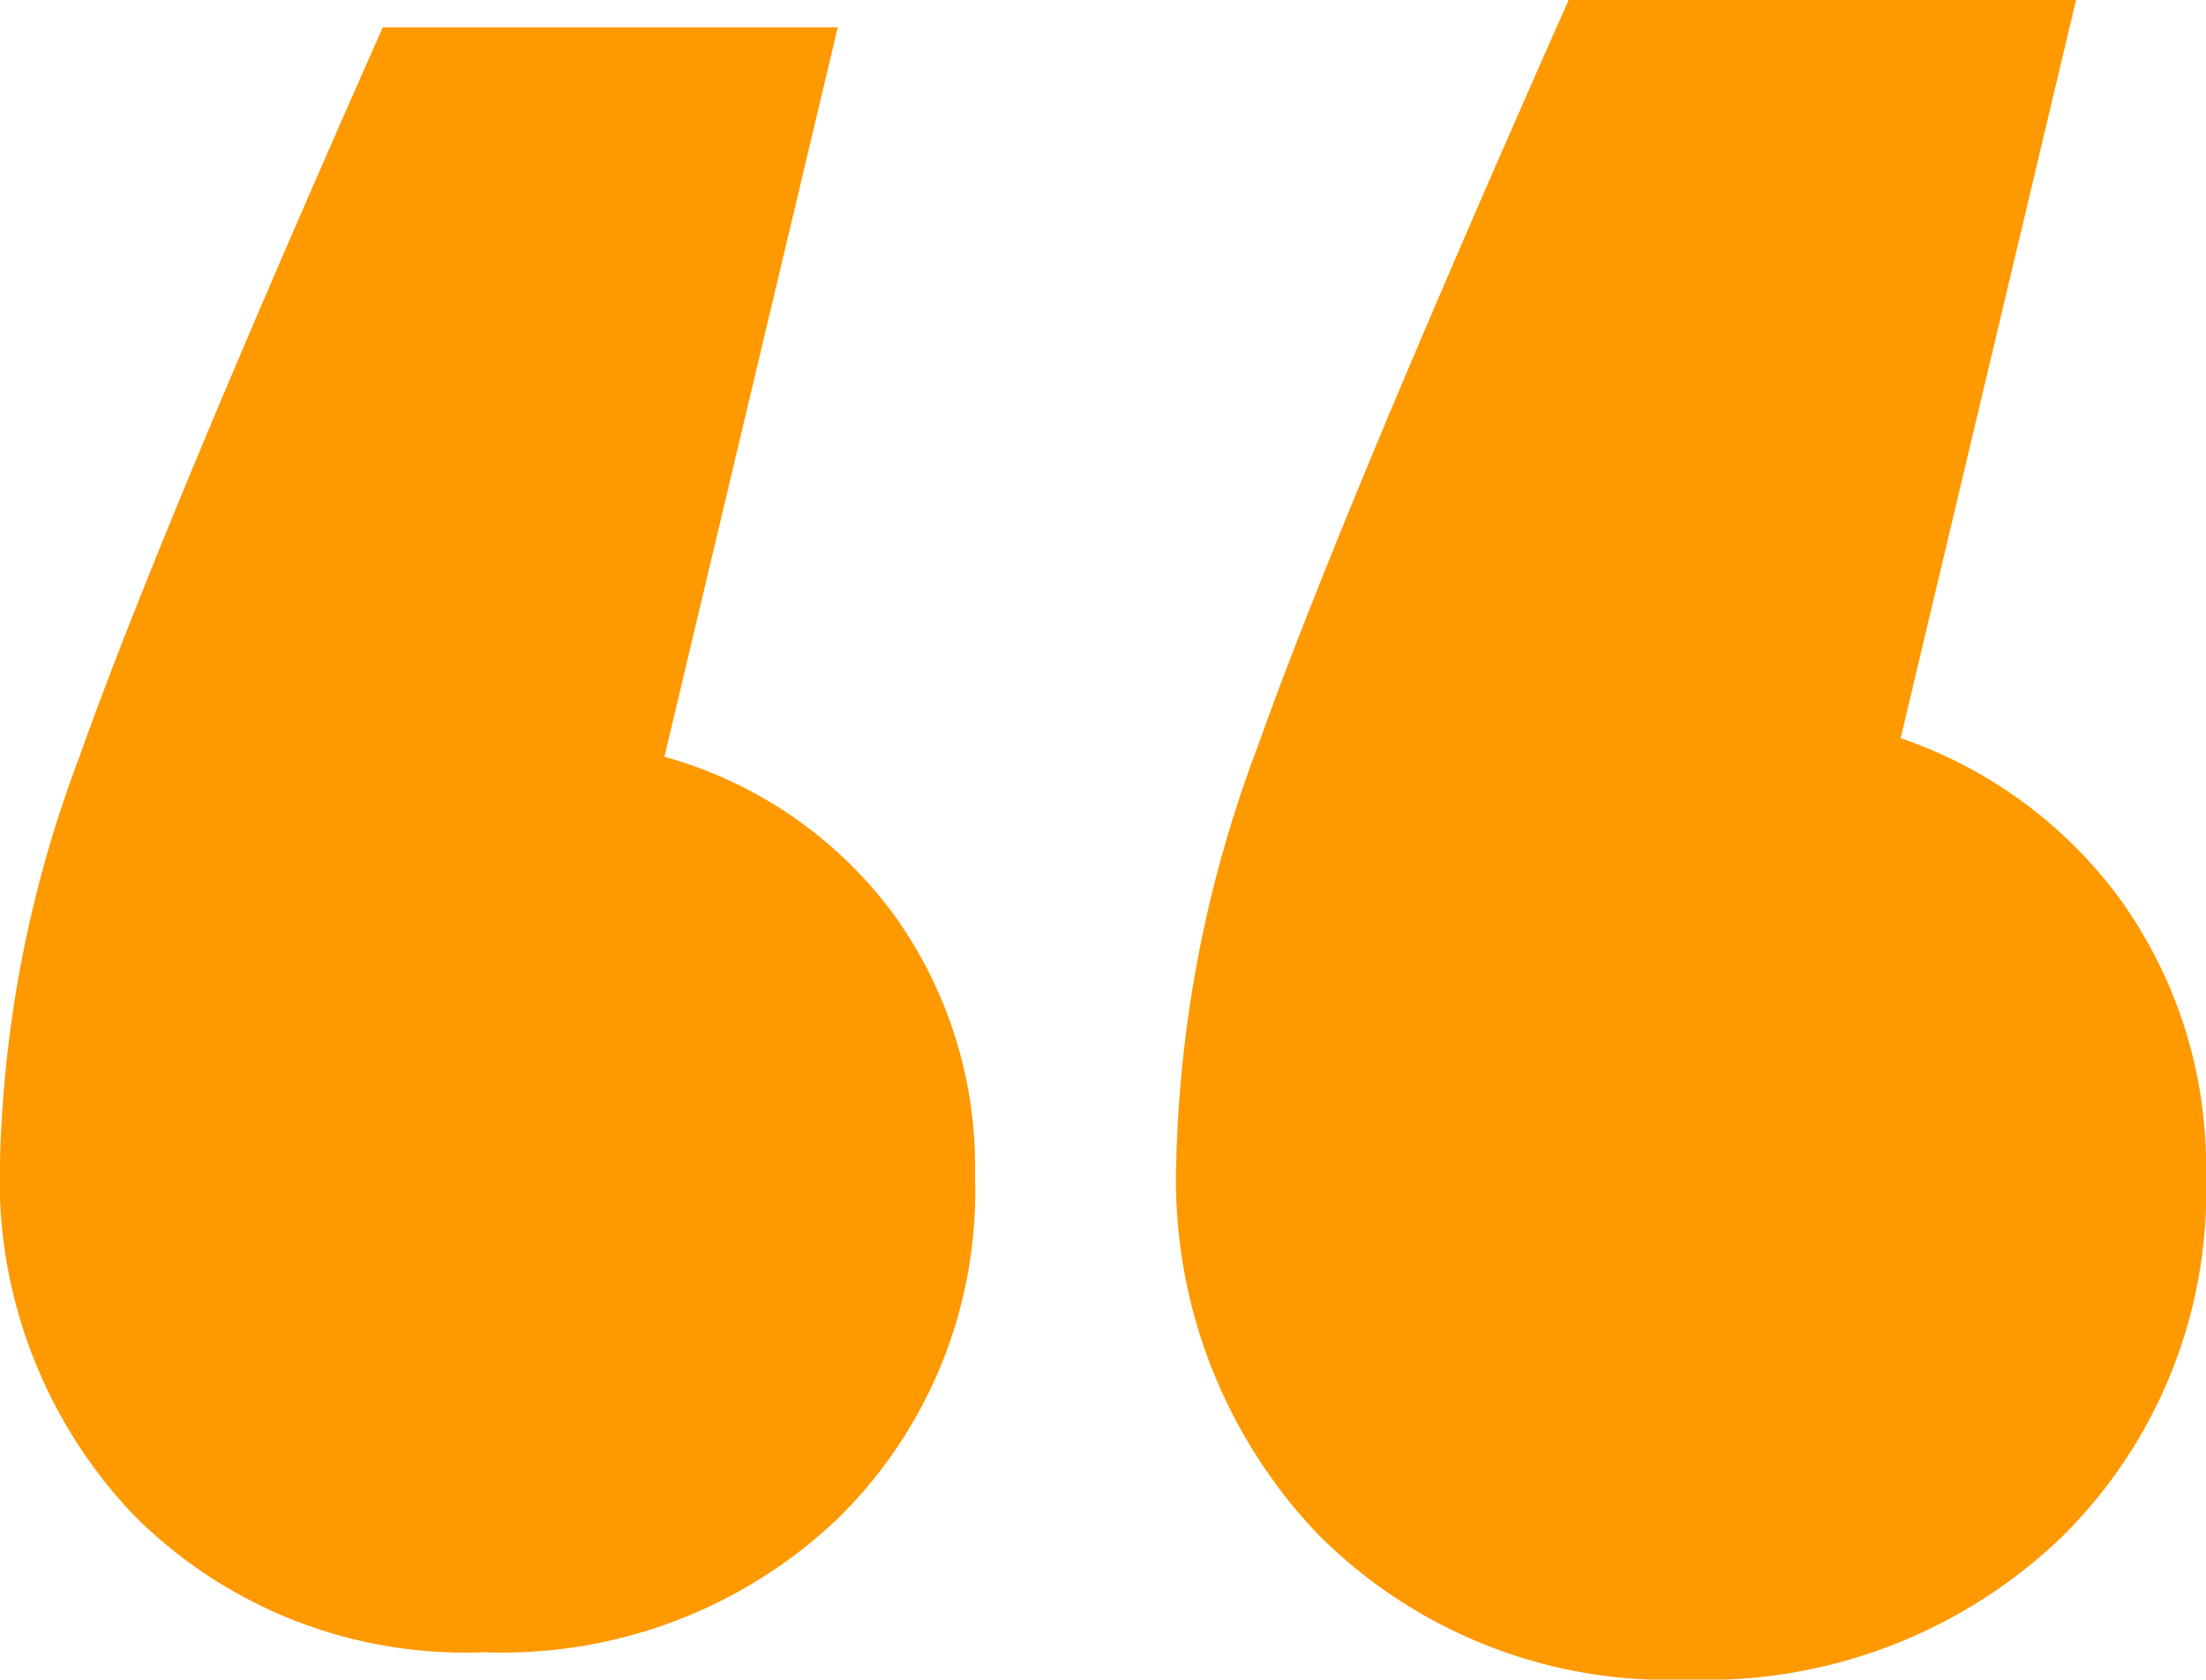
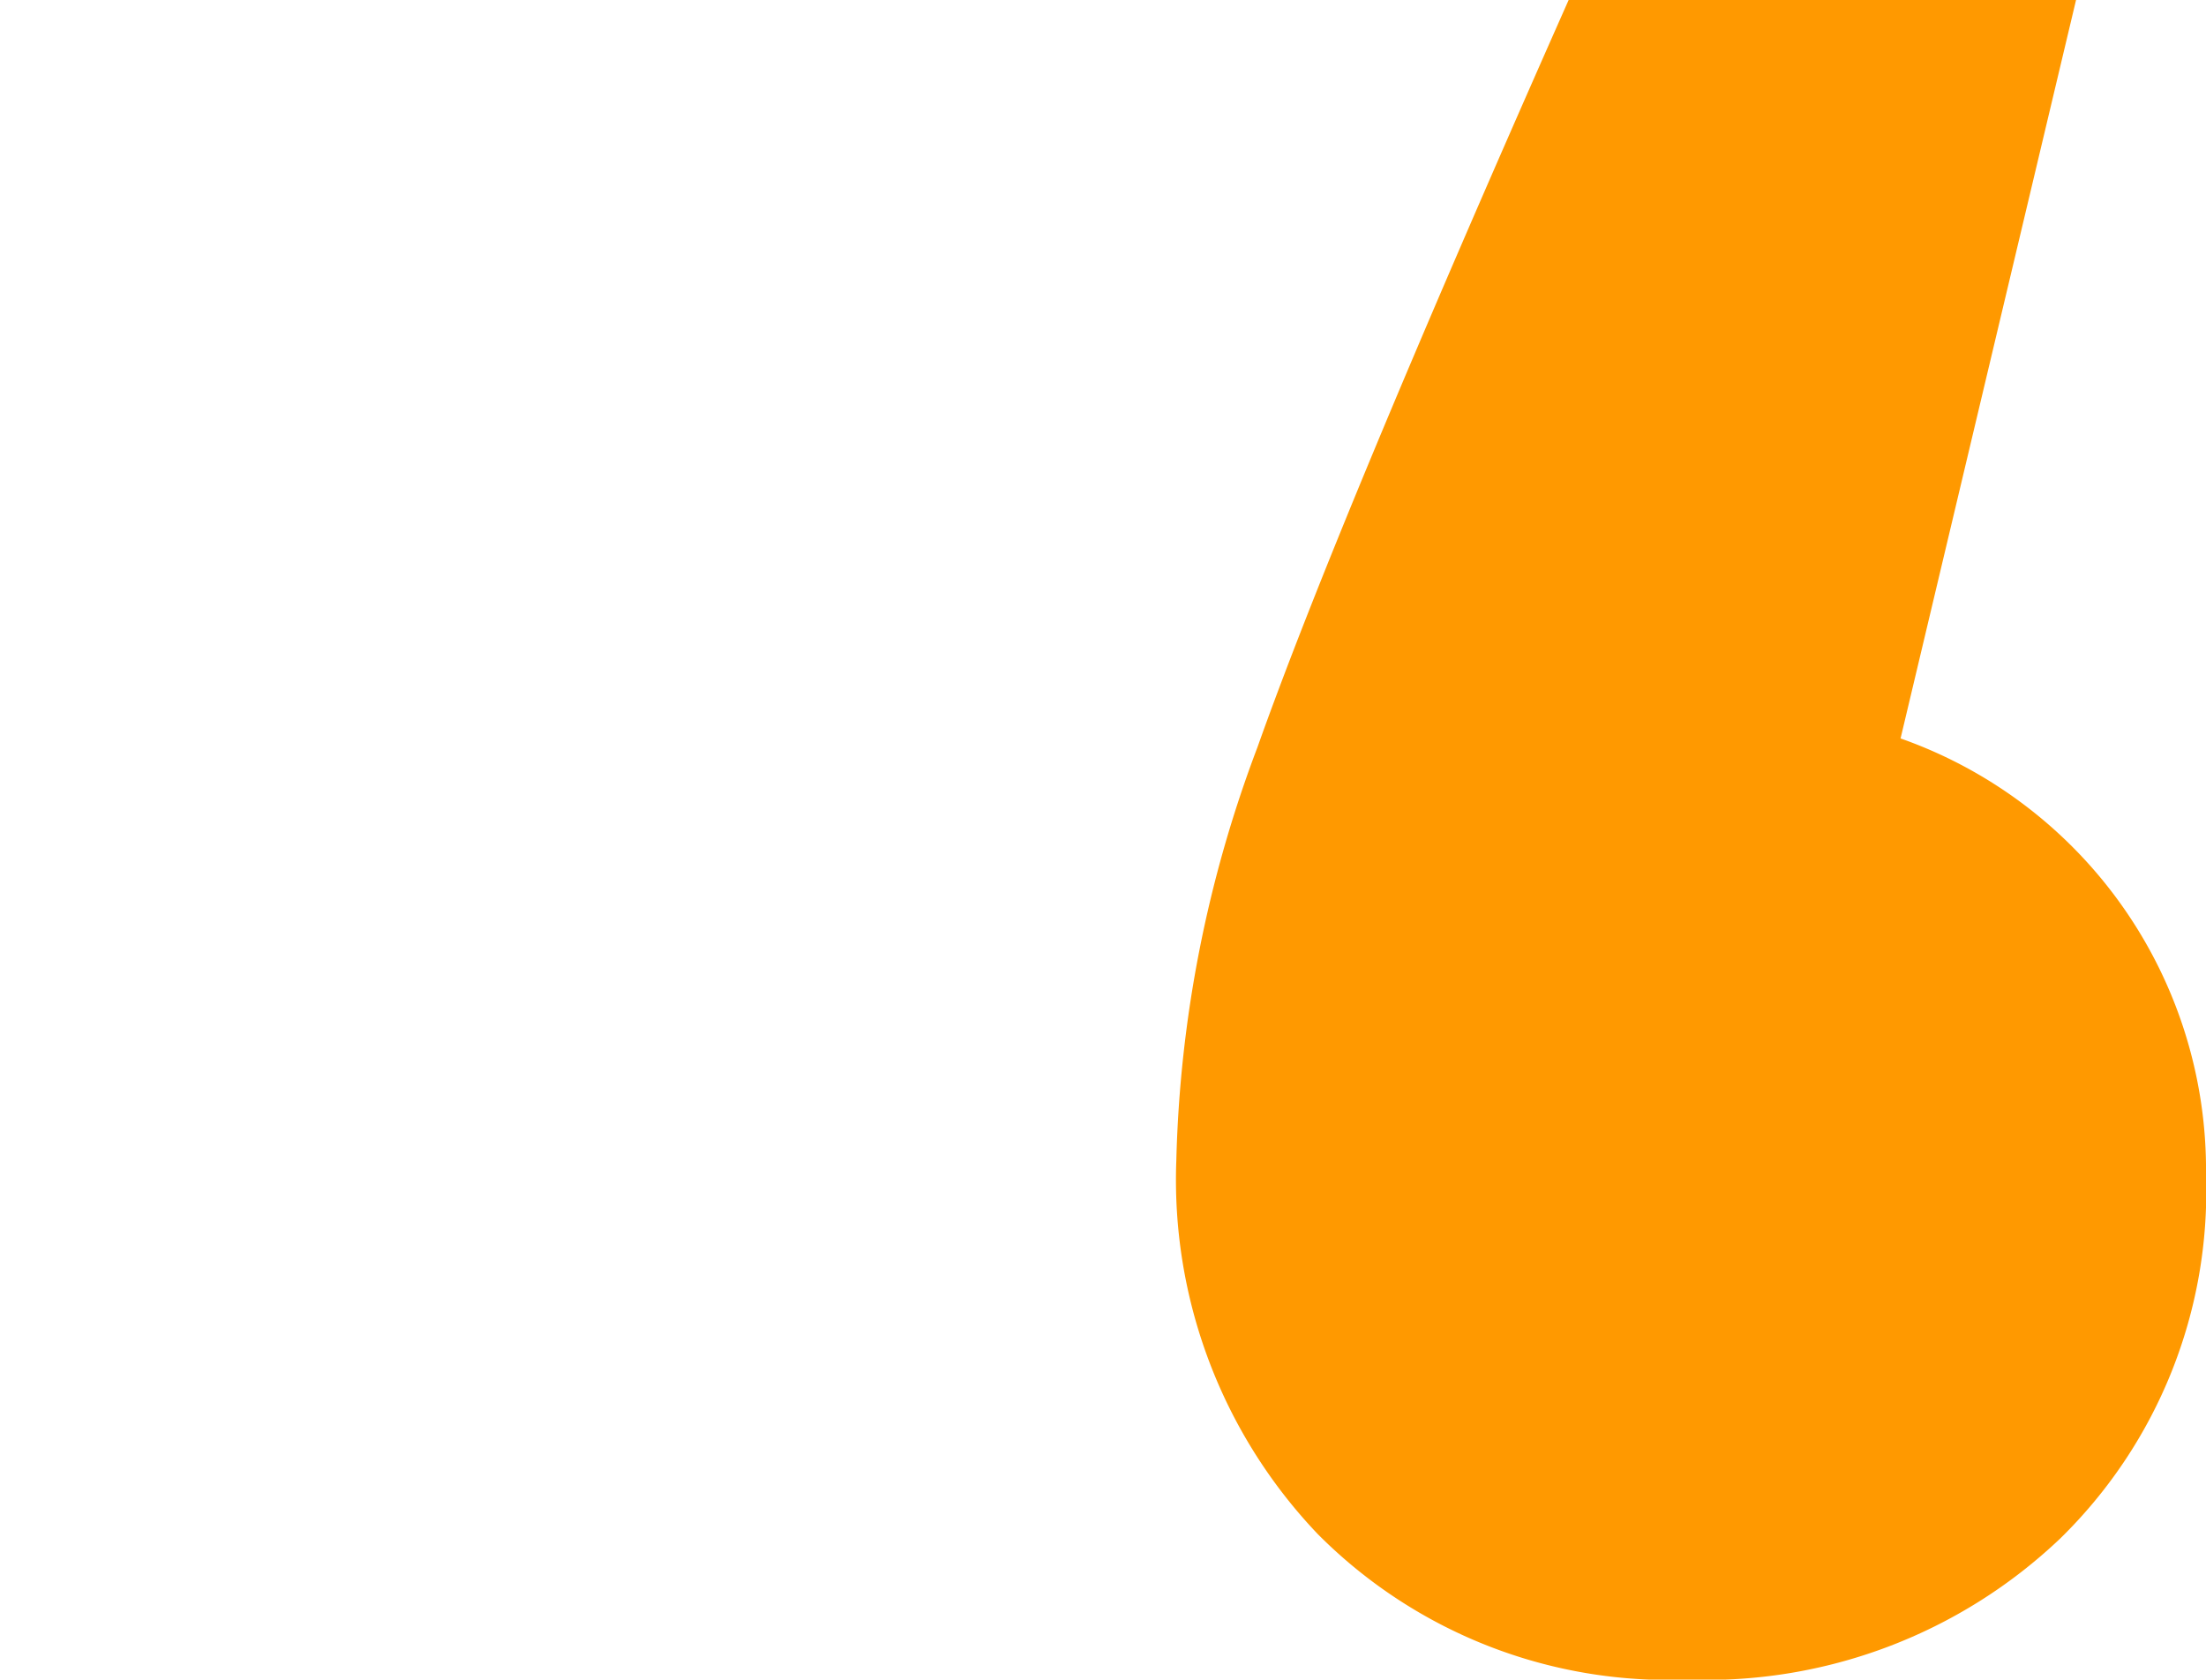
<svg xmlns="http://www.w3.org/2000/svg" width="40.32" height="30.7" viewBox="0 0 40.32 30.7">
  <g id="Group_10334" data-name="Group 10334" transform="translate(0 0.5)">
-     <path id="Path_13589" data-name="Path 13589" d="M8.58-71.676a22.356,22.356,0,0,1,1.452-7.392Q11.484-83.16,15.576-92.4h8.316L20.724-79.068a7.8,7.8,0,0,1,4.158,2.838A7.863,7.863,0,0,1,26.4-71.412a8.37,8.37,0,0,1-2.508,6.27A8.883,8.883,0,0,1,17.424-62.7a8.534,8.534,0,0,1-6.4-2.508A8.883,8.883,0,0,1,8.58-71.676Z" transform="translate(-8.58 92.4)" fill="#f90" />
-     <path id="Path_13590" data-name="Path 13590" d="M8.58-71.676a22.356,22.356,0,0,1,1.452-7.392Q11.484-83.16,15.576-92.4h8.316L20.724-79.068a7.8,7.8,0,0,1,4.158,2.838A7.863,7.863,0,0,1,26.4-71.412a8.37,8.37,0,0,1-2.508,6.27A8.883,8.883,0,0,1,17.424-62.7a8.534,8.534,0,0,1-6.4-2.508A8.883,8.883,0,0,1,8.58-71.676Z" transform="translate(13.42 92.4)" fill="#f90" stroke="#f90" stroke-width="1" />
+     <path id="Path_13590" data-name="Path 13590" d="M8.58-71.676a22.356,22.356,0,0,1,1.452-7.392Q11.484-83.16,15.576-92.4h8.316L20.724-79.068A7.863,7.863,0,0,1,26.4-71.412a8.37,8.37,0,0,1-2.508,6.27A8.883,8.883,0,0,1,17.424-62.7a8.534,8.534,0,0,1-6.4-2.508A8.883,8.883,0,0,1,8.58-71.676Z" transform="translate(13.42 92.4)" fill="#f90" stroke="#f90" stroke-width="1" />
  </g>
</svg>